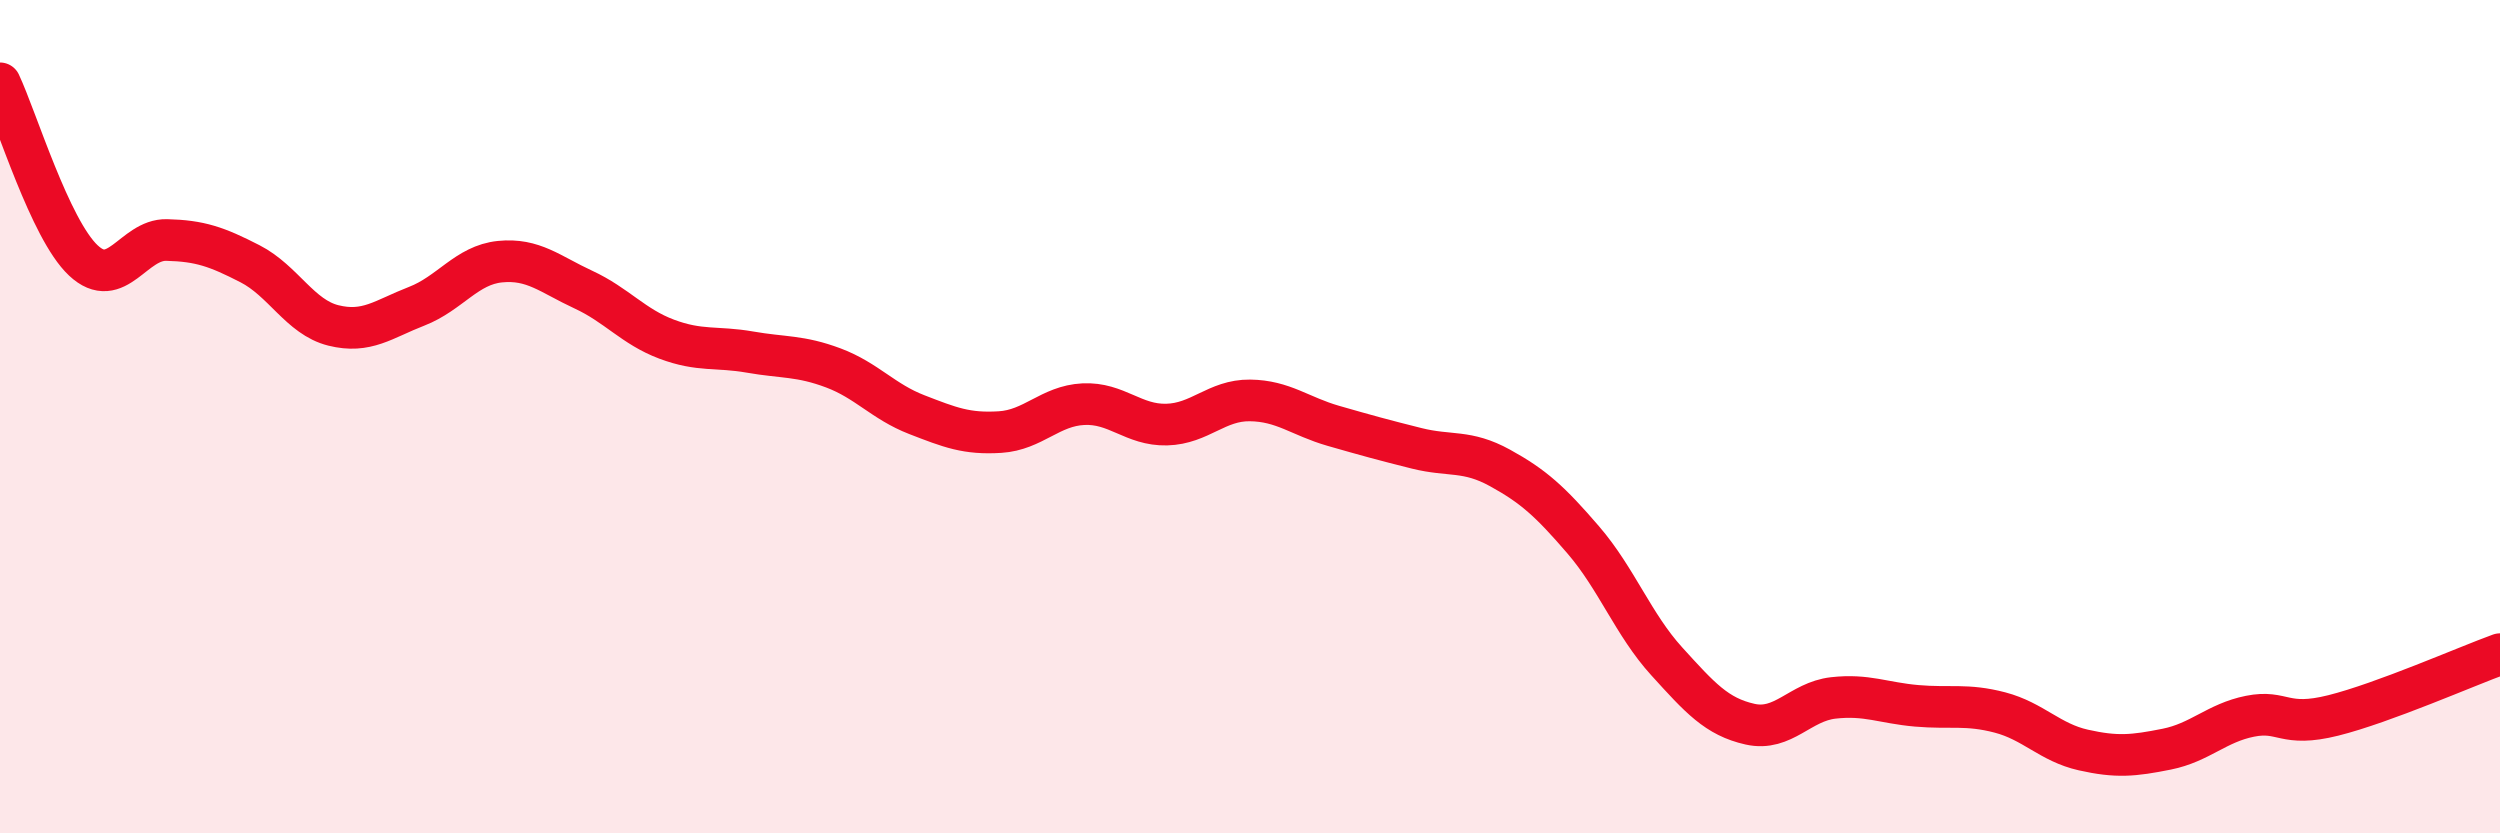
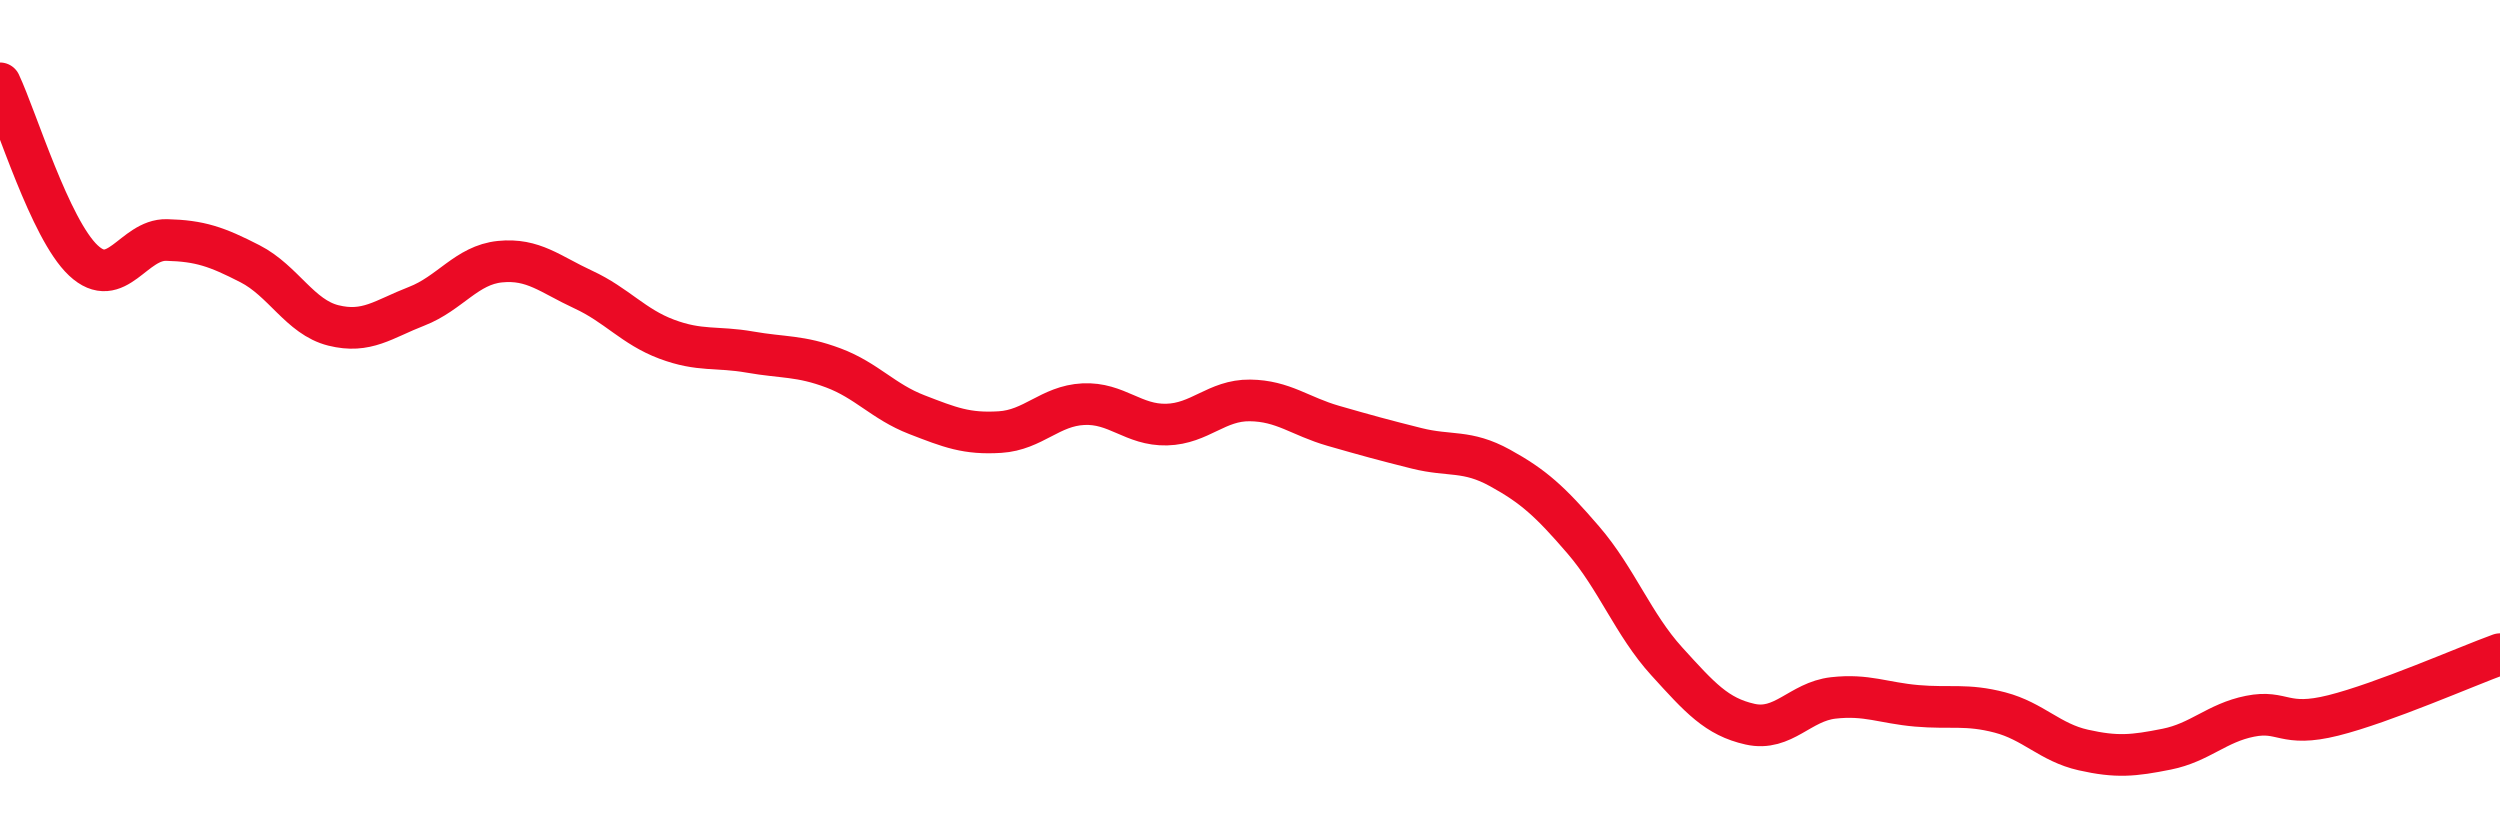
<svg xmlns="http://www.w3.org/2000/svg" width="60" height="20" viewBox="0 0 60 20">
-   <path d="M 0,2 C 0.4,2.85 1.2,5.5 2,6.25 C 2.8,7 3.2,5.74 4,5.76 C 4.8,5.78 5.2,5.92 6,6.33 C 6.8,6.74 7.2,7.61 8,7.81 C 8.8,8.01 9.2,7.66 10,7.35 C 10.8,7.04 11.2,6.36 12,6.28 C 12.8,6.2 13.2,6.58 14,6.95 C 14.8,7.32 15.2,7.84 16,8.14 C 16.8,8.44 17.2,8.31 18,8.45 C 18.8,8.59 19.2,8.53 20,8.83 C 20.8,9.13 21.2,9.64 22,9.95 C 22.8,10.26 23.2,10.42 24,10.37 C 24.8,10.32 25.2,9.74 26,9.7 C 26.8,9.66 27.2,10.21 28,10.19 C 28.8,10.17 29.2,9.6 30,9.61 C 30.8,9.62 31.2,9.99 32,10.22 C 32.8,10.45 33.2,10.56 34,10.76 C 34.8,10.96 35.2,10.79 36,11.23 C 36.8,11.67 37.2,12.03 38,12.96 C 38.8,13.89 39.2,14.99 40,15.87 C 40.8,16.75 41.2,17.2 42,17.38 C 42.8,17.56 43.2,16.84 44,16.75 C 44.8,16.66 45.2,16.87 46,16.94 C 46.8,17.01 47.2,16.89 48,17.1 C 48.8,17.31 49.2,17.82 50,18 C 50.8,18.18 51.2,18.14 52,17.98 C 52.8,17.82 53.2,17.35 54,17.19 C 54.8,17.03 54.8,17.47 56,17.17 C 57.2,16.87 59.2,15.99 60,15.7L60 20L0 20Z" fill="#EB0A25" opacity="0.1" stroke-linecap="round" stroke-linejoin="round" />
  <path d="M 0,2 C 0.4,2.85 1.2,5.5 2,6.25 C 2.8,7 3.2,5.74 4,5.76 C 4.8,5.78 5.2,5.92 6,6.33 C 6.8,6.74 7.2,7.61 8,7.81 C 8.8,8.01 9.2,7.66 10,7.35 C 10.8,7.04 11.2,6.36 12,6.28 C 12.8,6.2 13.2,6.58 14,6.95 C 14.8,7.32 15.2,7.84 16,8.14 C 16.8,8.44 17.2,8.31 18,8.45 C 18.8,8.59 19.2,8.53 20,8.83 C 20.8,9.13 21.2,9.64 22,9.95 C 22.8,10.26 23.2,10.42 24,10.37 C 24.8,10.32 25.2,9.74 26,9.7 C 26.8,9.66 27.2,10.21 28,10.19 C 28.8,10.17 29.2,9.6 30,9.61 C 30.8,9.62 31.2,9.99 32,10.22 C 32.8,10.45 33.2,10.56 34,10.76 C 34.8,10.96 35.2,10.79 36,11.23 C 36.8,11.67 37.2,12.03 38,12.96 C 38.8,13.89 39.2,14.99 40,15.87 C 40.8,16.75 41.2,17.2 42,17.38 C 42.8,17.56 43.2,16.84 44,16.75 C 44.8,16.66 45.2,16.87 46,16.94 C 46.8,17.01 47.2,16.89 48,17.1 C 48.8,17.31 49.2,17.82 50,18 C 50.8,18.18 51.2,18.14 52,17.98 C 52.8,17.82 53.2,17.35 54,17.19 C 54.8,17.03 54.8,17.47 56,17.17 C 57.2,16.87 59.2,15.99 60,15.7" stroke="#EB0A25" stroke-width="1" fill="none" stroke-linecap="round" stroke-linejoin="round" />
</svg>